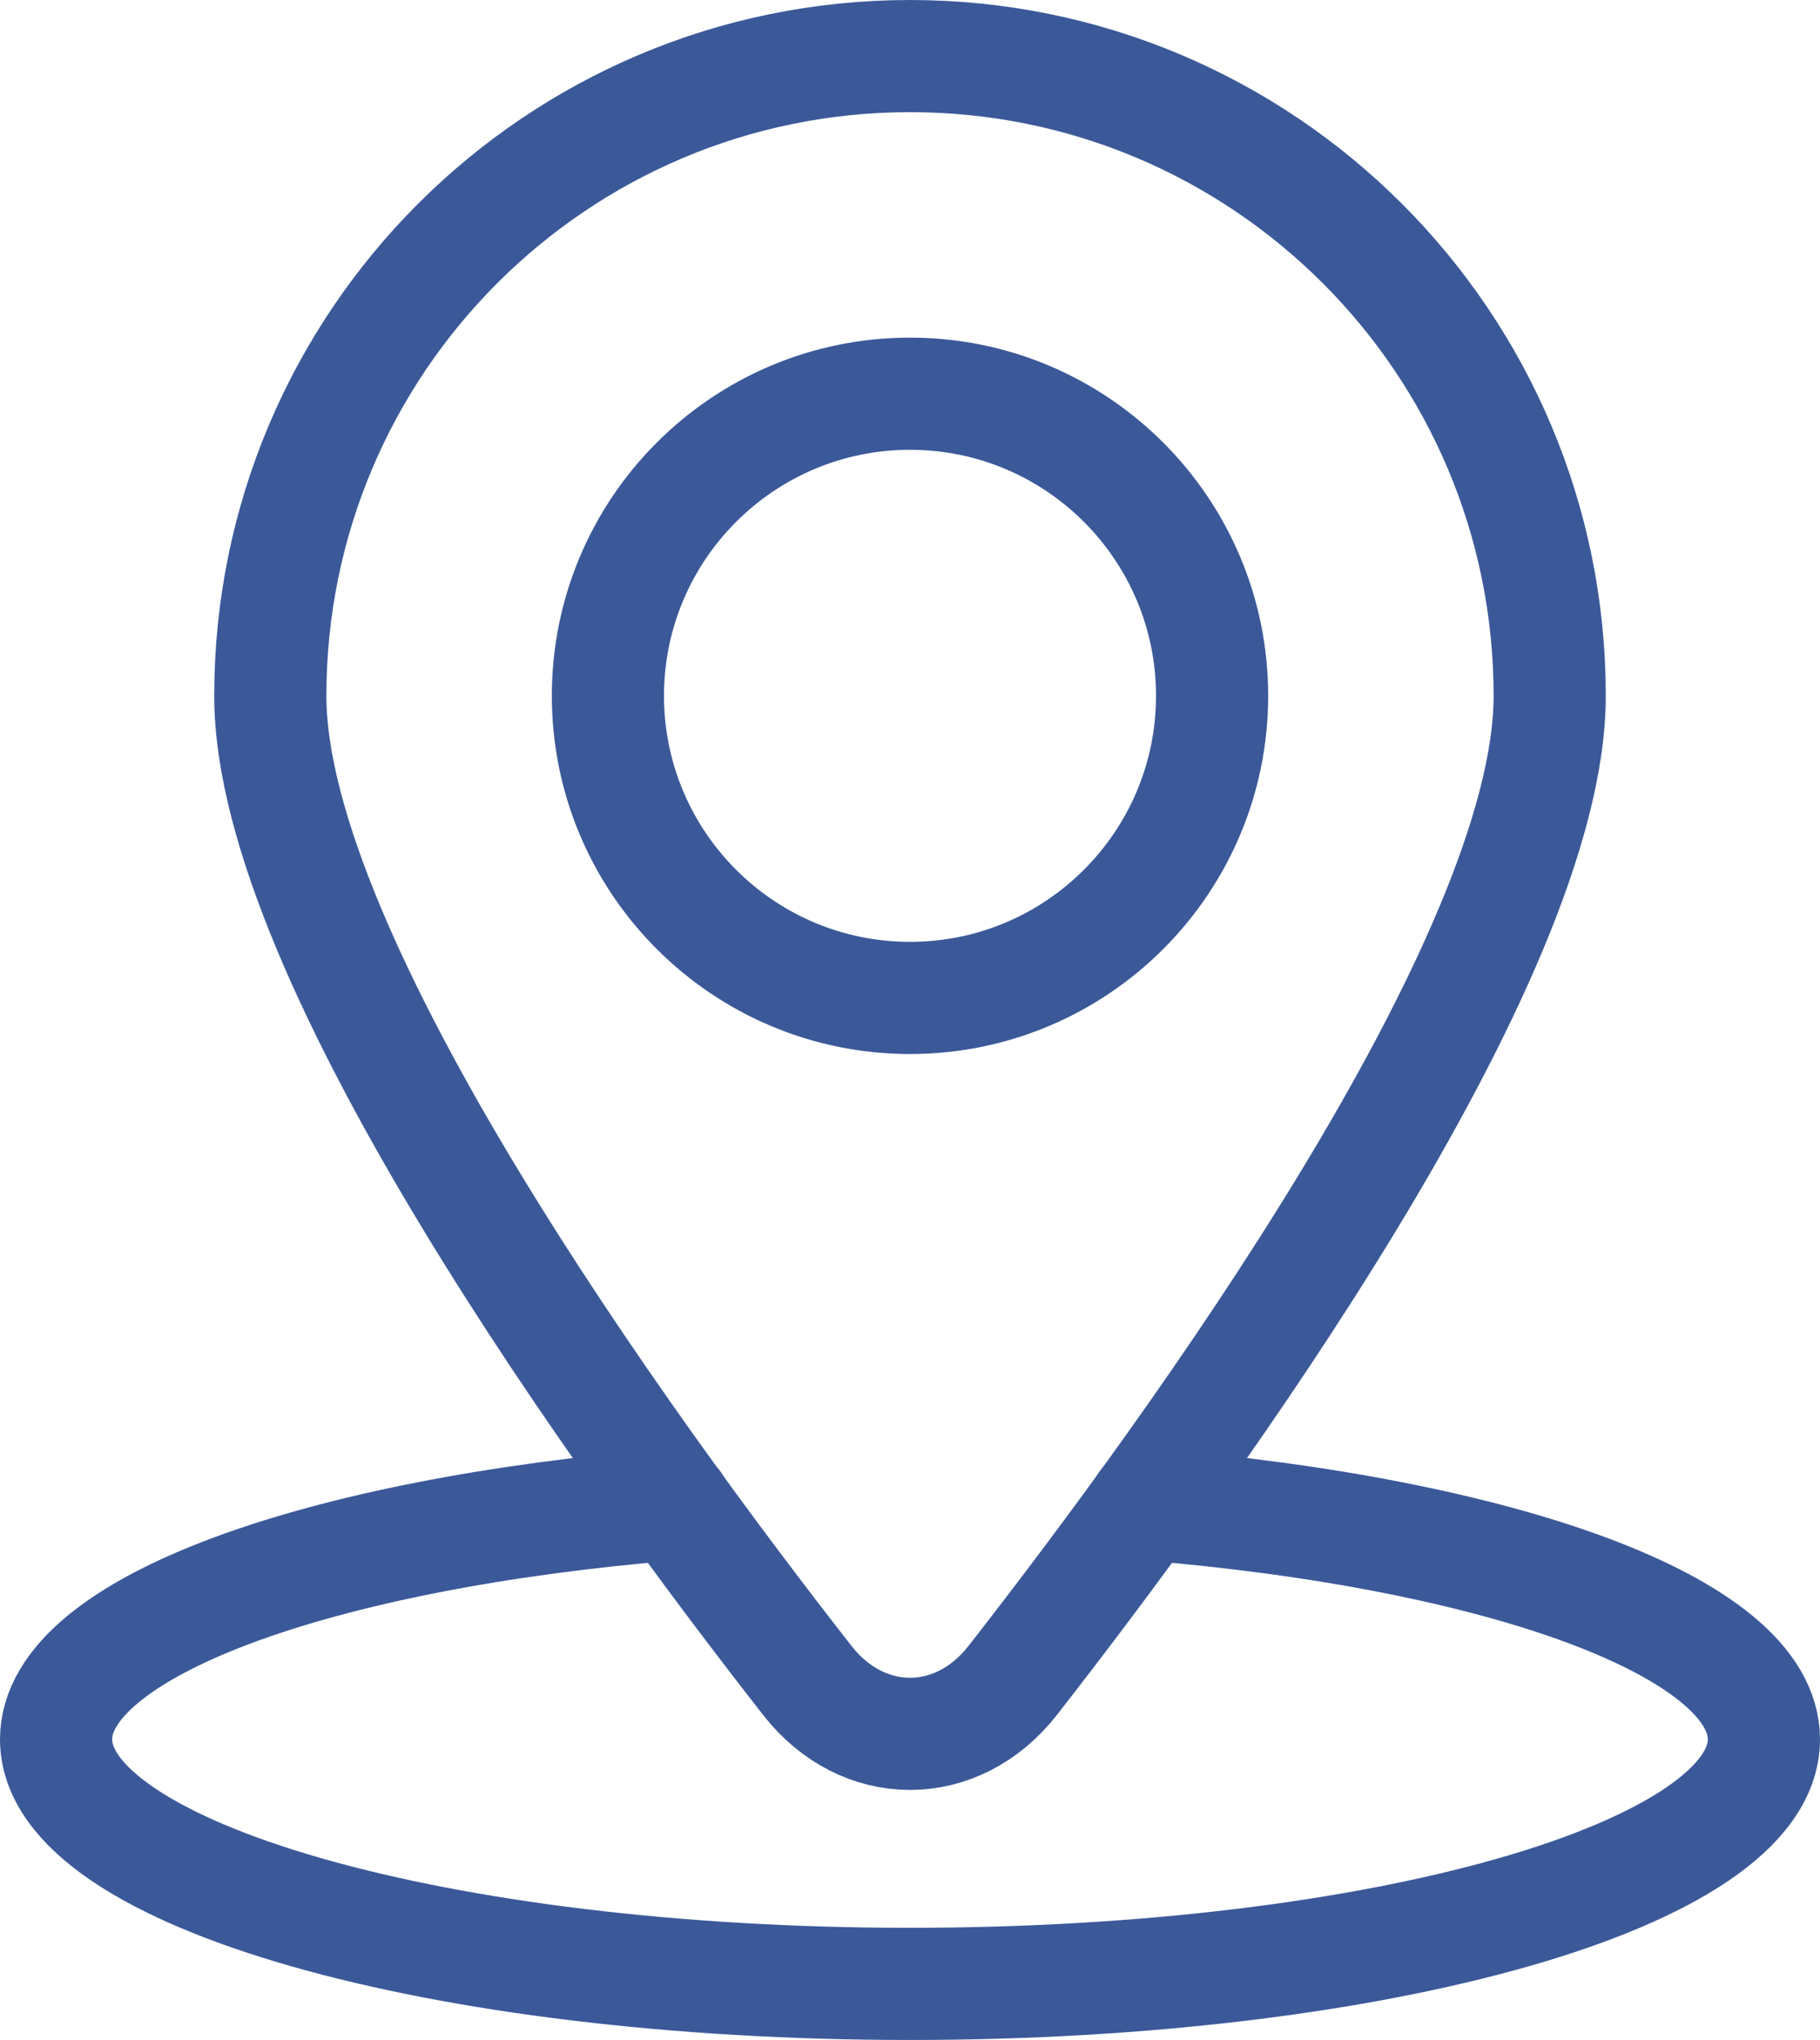
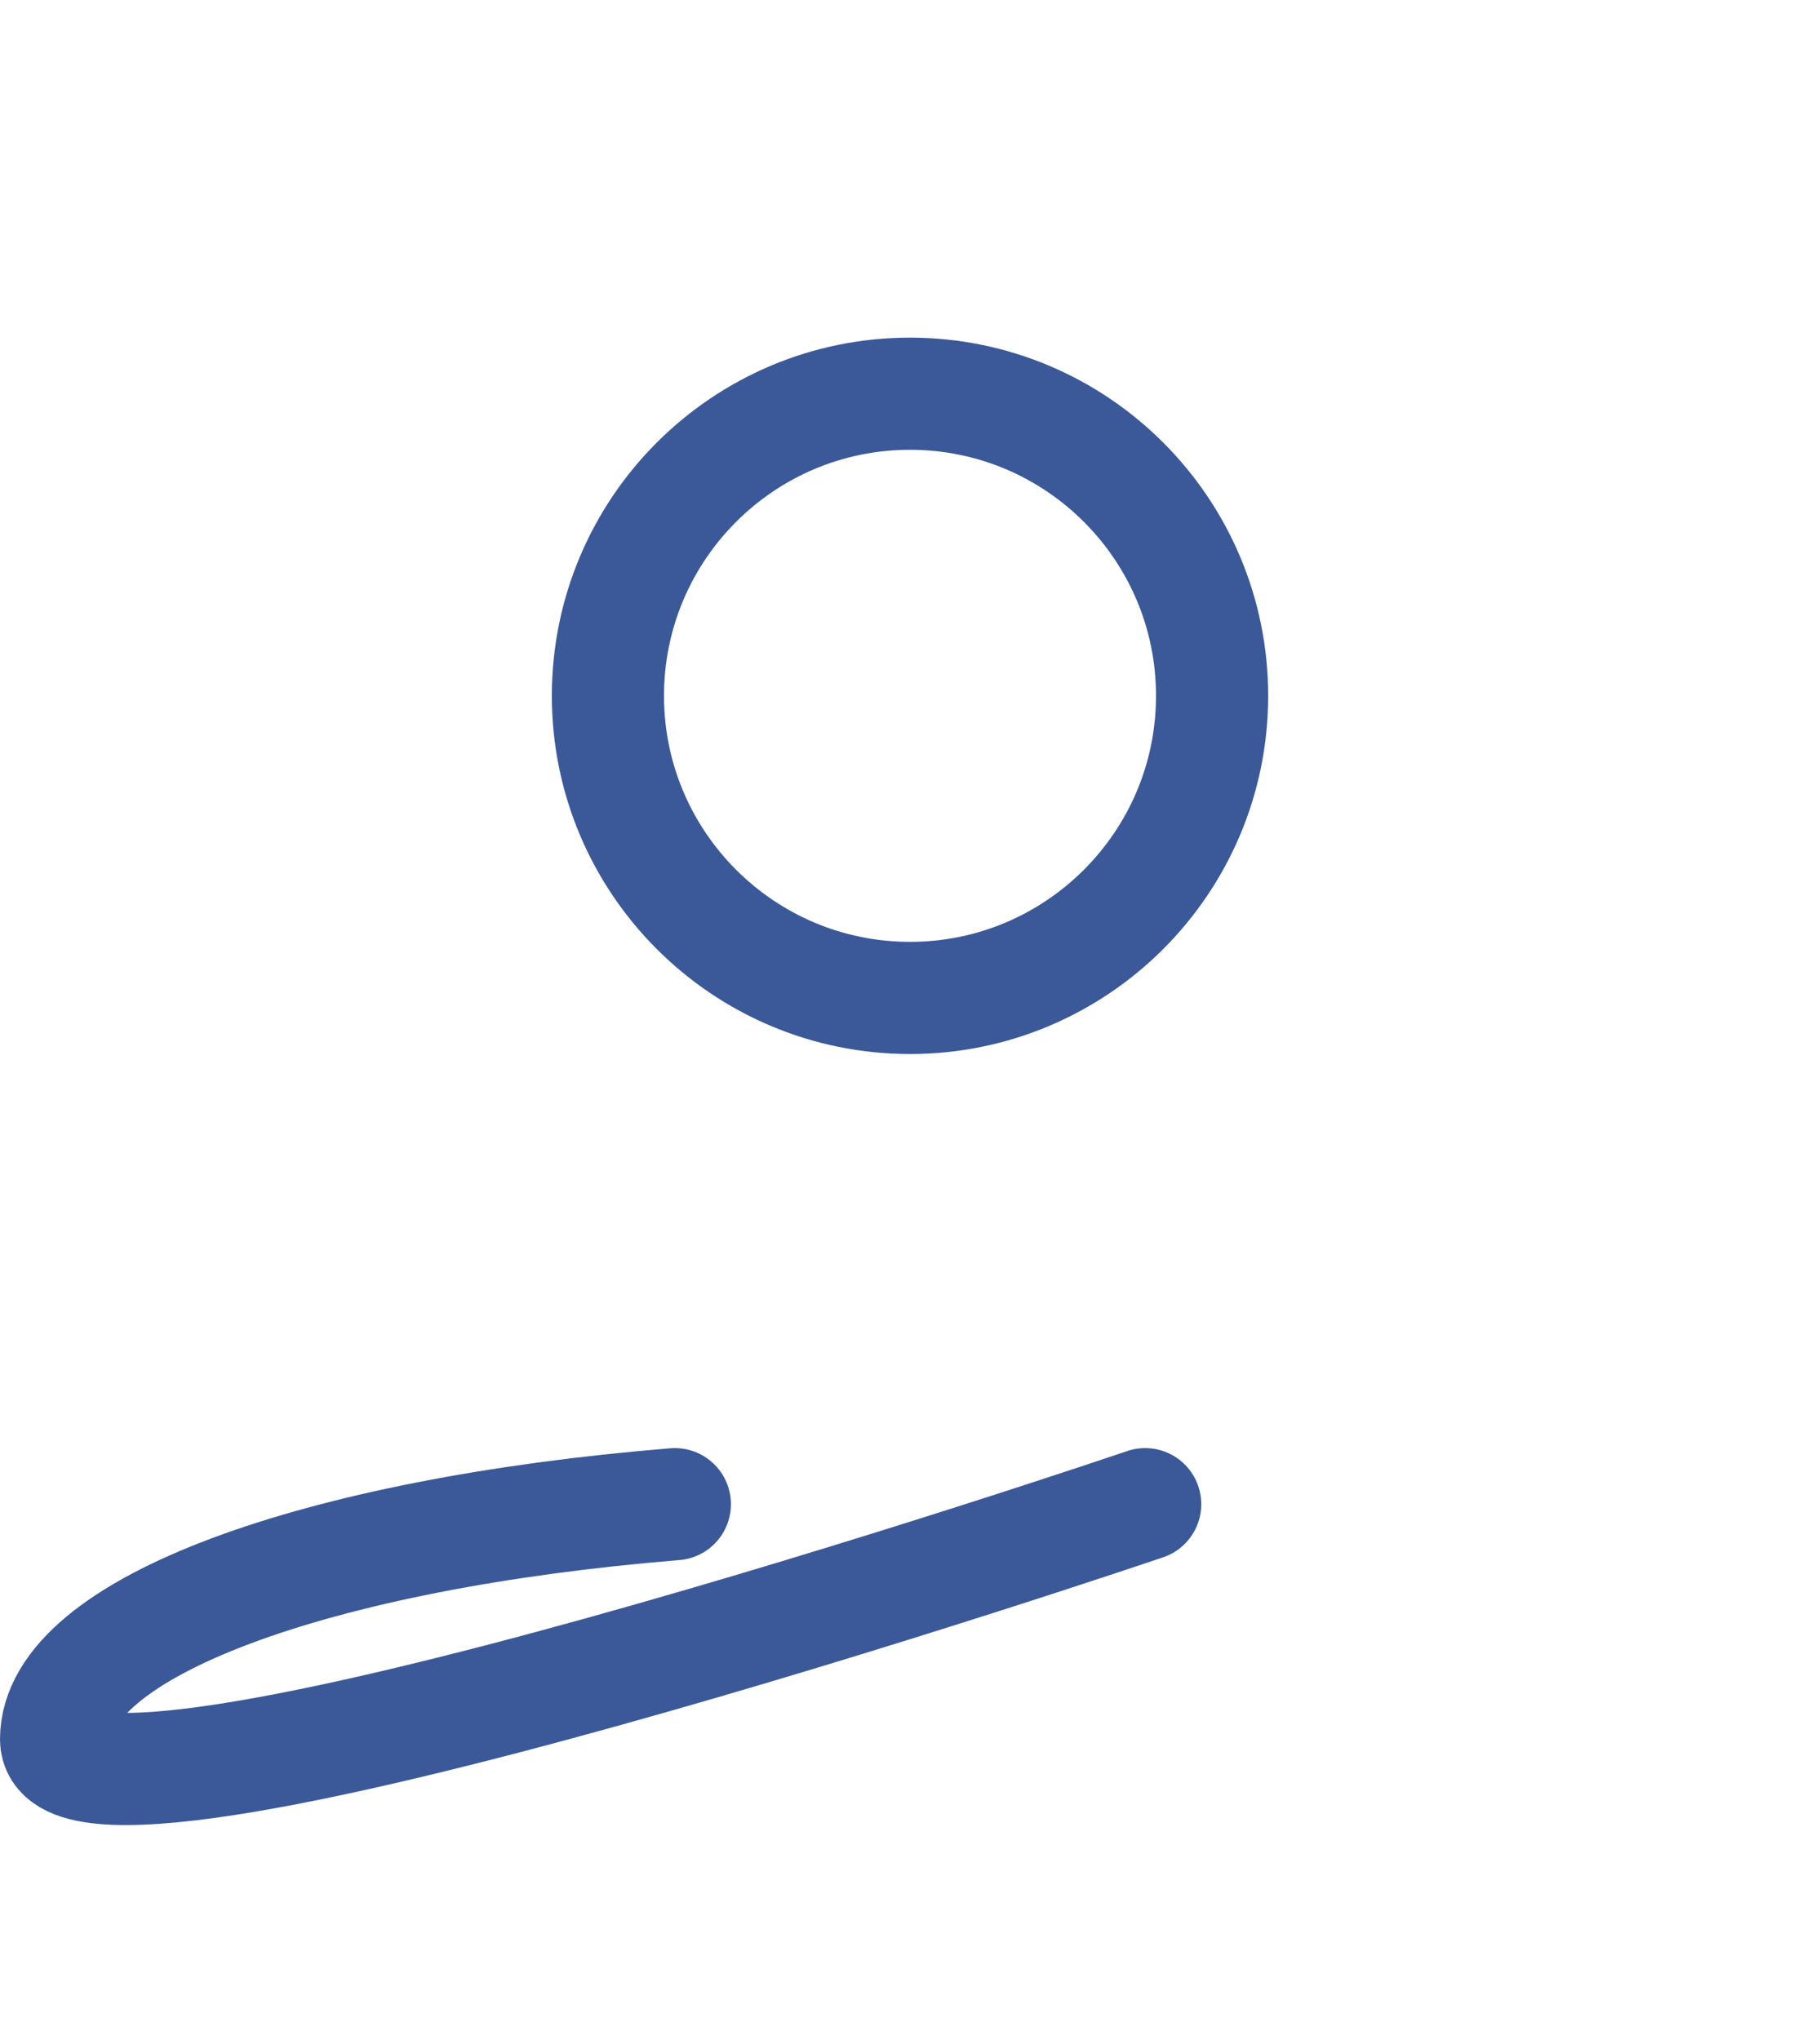
<svg xmlns="http://www.w3.org/2000/svg" id="a" viewBox="0 0 48.68 54.56">
  <defs>
    <style>.b{fill:none;stroke:#3b5999;stroke-linecap:round;stroke-linejoin:round;stroke-width:3px;}</style>
  </defs>
  <path class="b" d="M32.42,18.61c0,4.46-3.62,8.08-8.08,8.08s-8.08-3.62-8.08-8.08,3.62-8.08,8.08-8.08,8.08,3.62,8.08,8.08Z" />
-   <path class="b" d="M27.09,44.94c-1.49,1.91-4.01,1.91-5.5,0-4.84-6.19-14.36-19.28-14.36-26.33C7.23,9.16,14.89,1.5,24.34,1.5s17.11,7.66,17.11,17.11c0,7.05-9.53,20.14-14.36,26.33Z" />
-   <path class="b" d="M30.63,40.23c9.55,.78,16.55,3.3,16.55,6.29,0,3.61-10.23,6.54-22.84,6.54S1.5,50.13,1.5,46.52c0-2.99,6.99-5.51,16.55-6.29" />
+   <path class="b" d="M30.63,40.23S1.5,50.13,1.5,46.52c0-2.99,6.99-5.51,16.55-6.29" />
</svg>